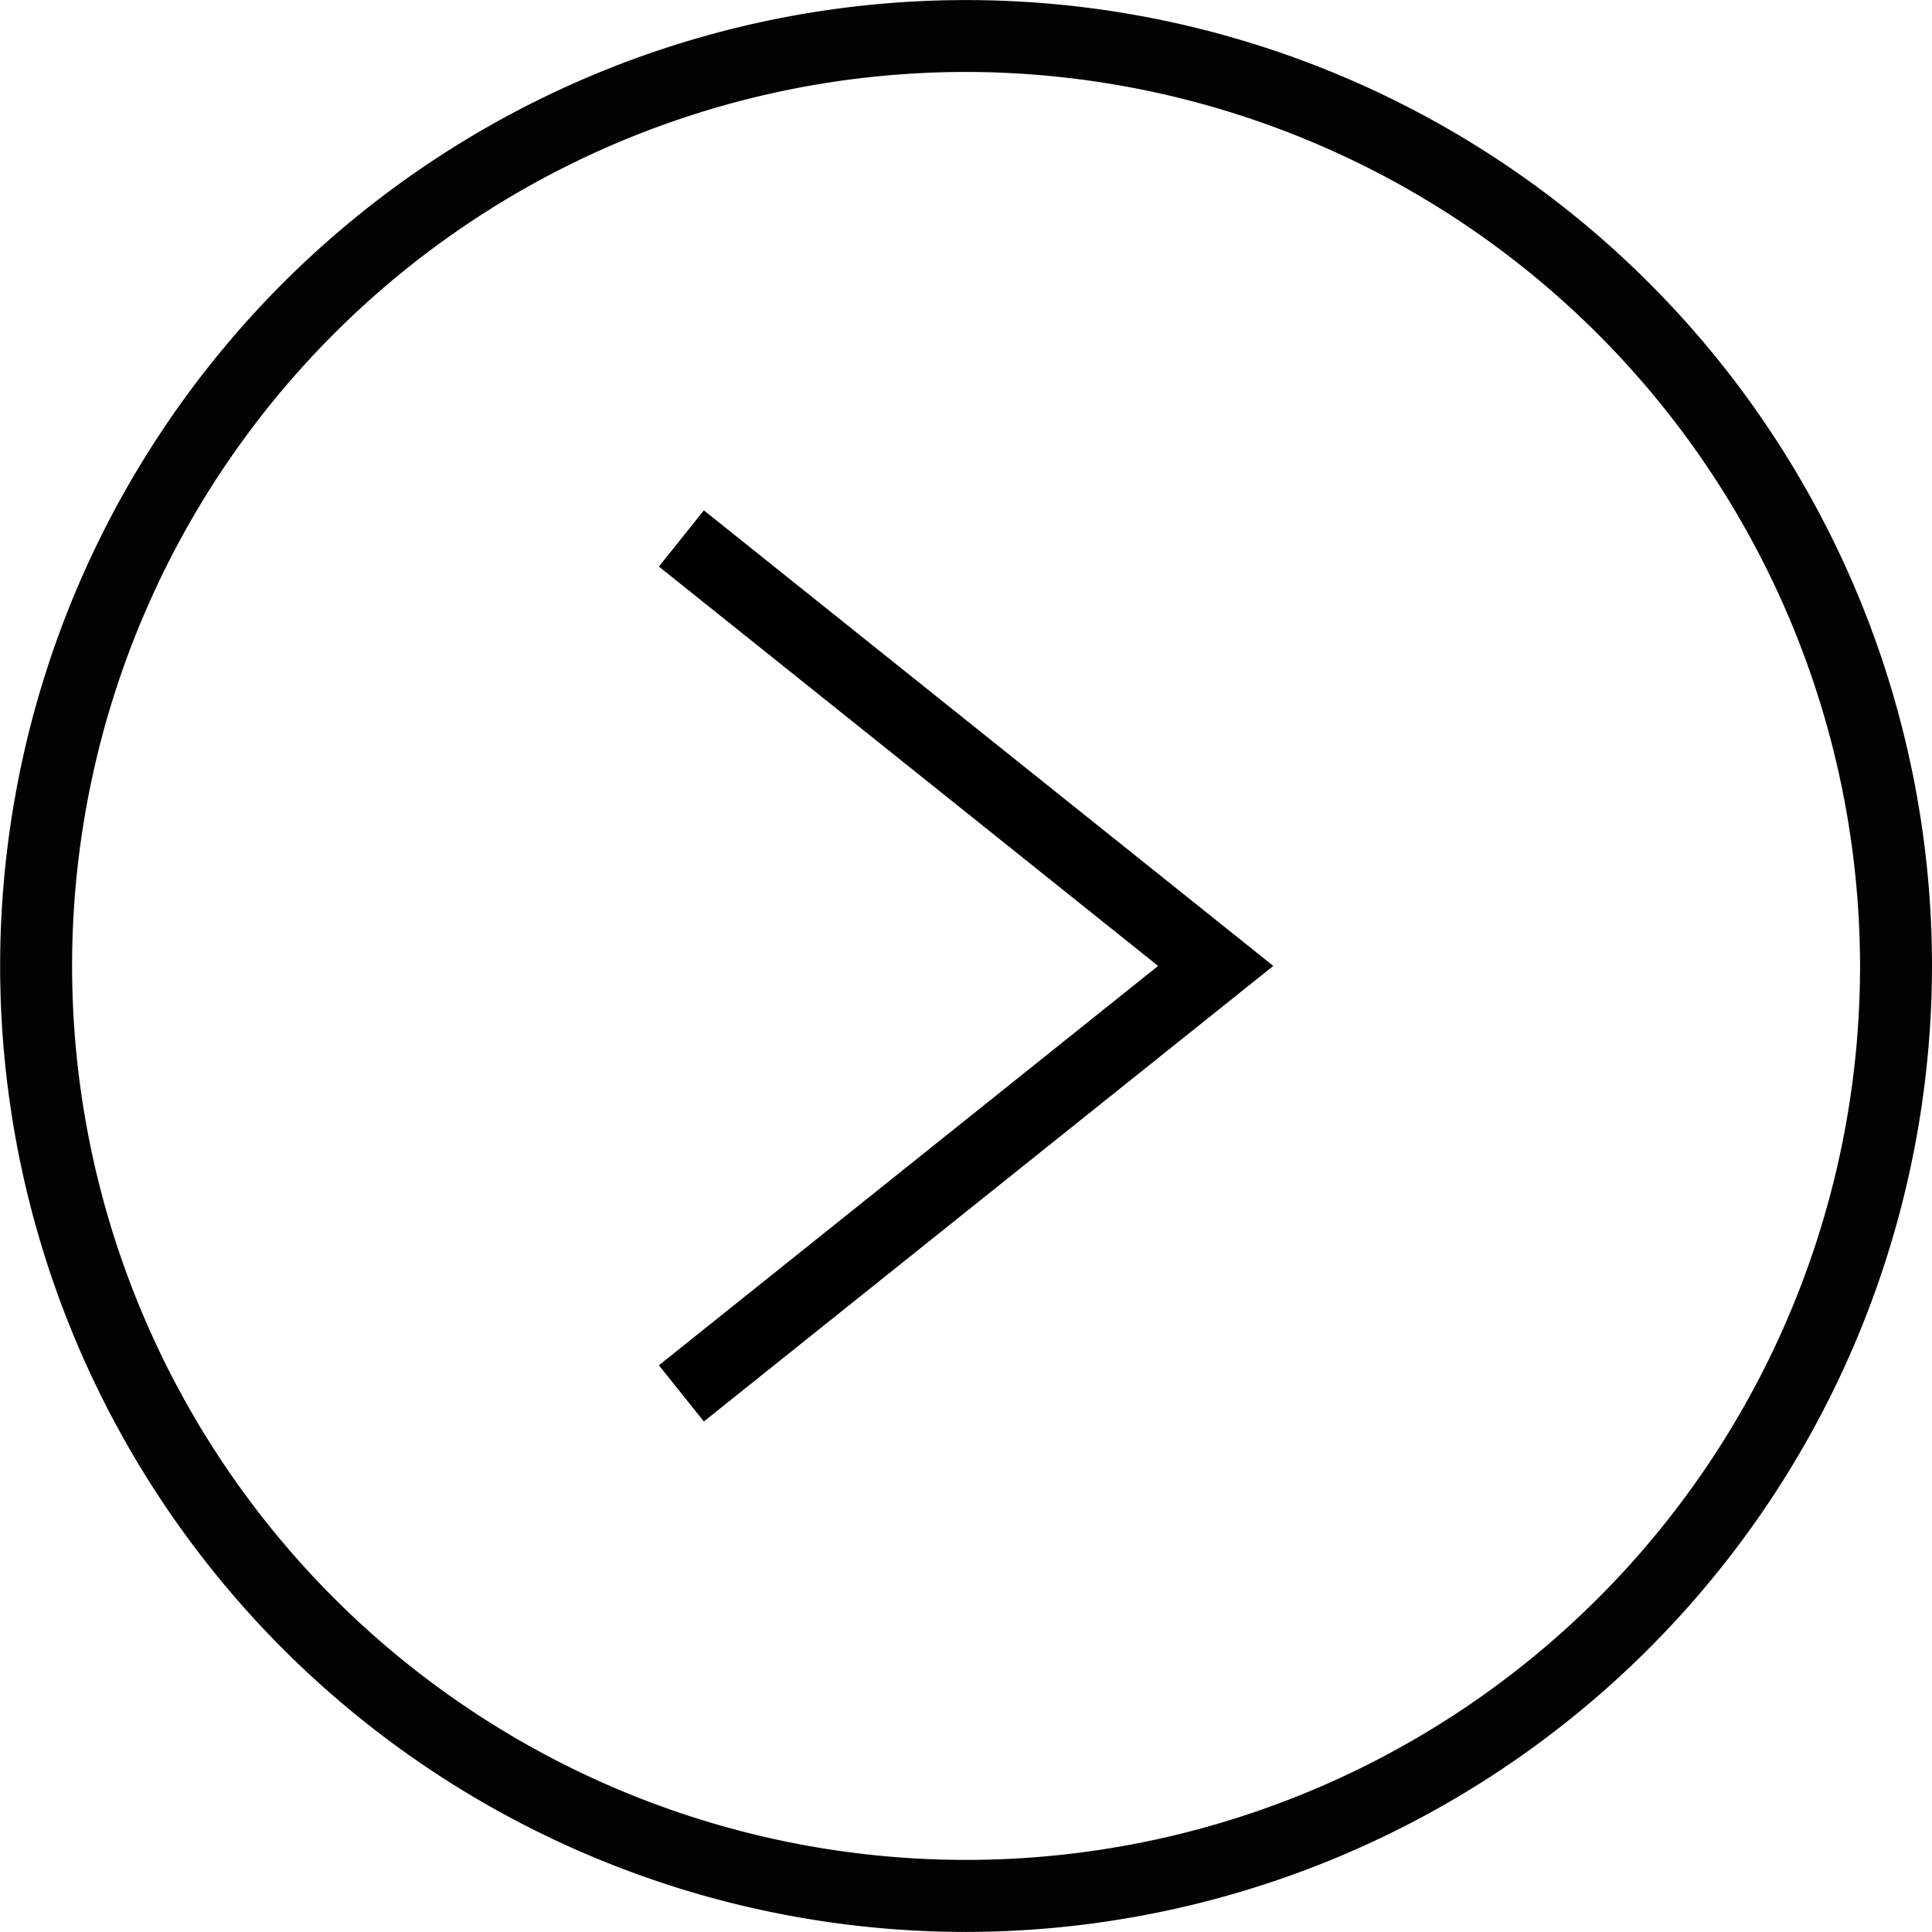
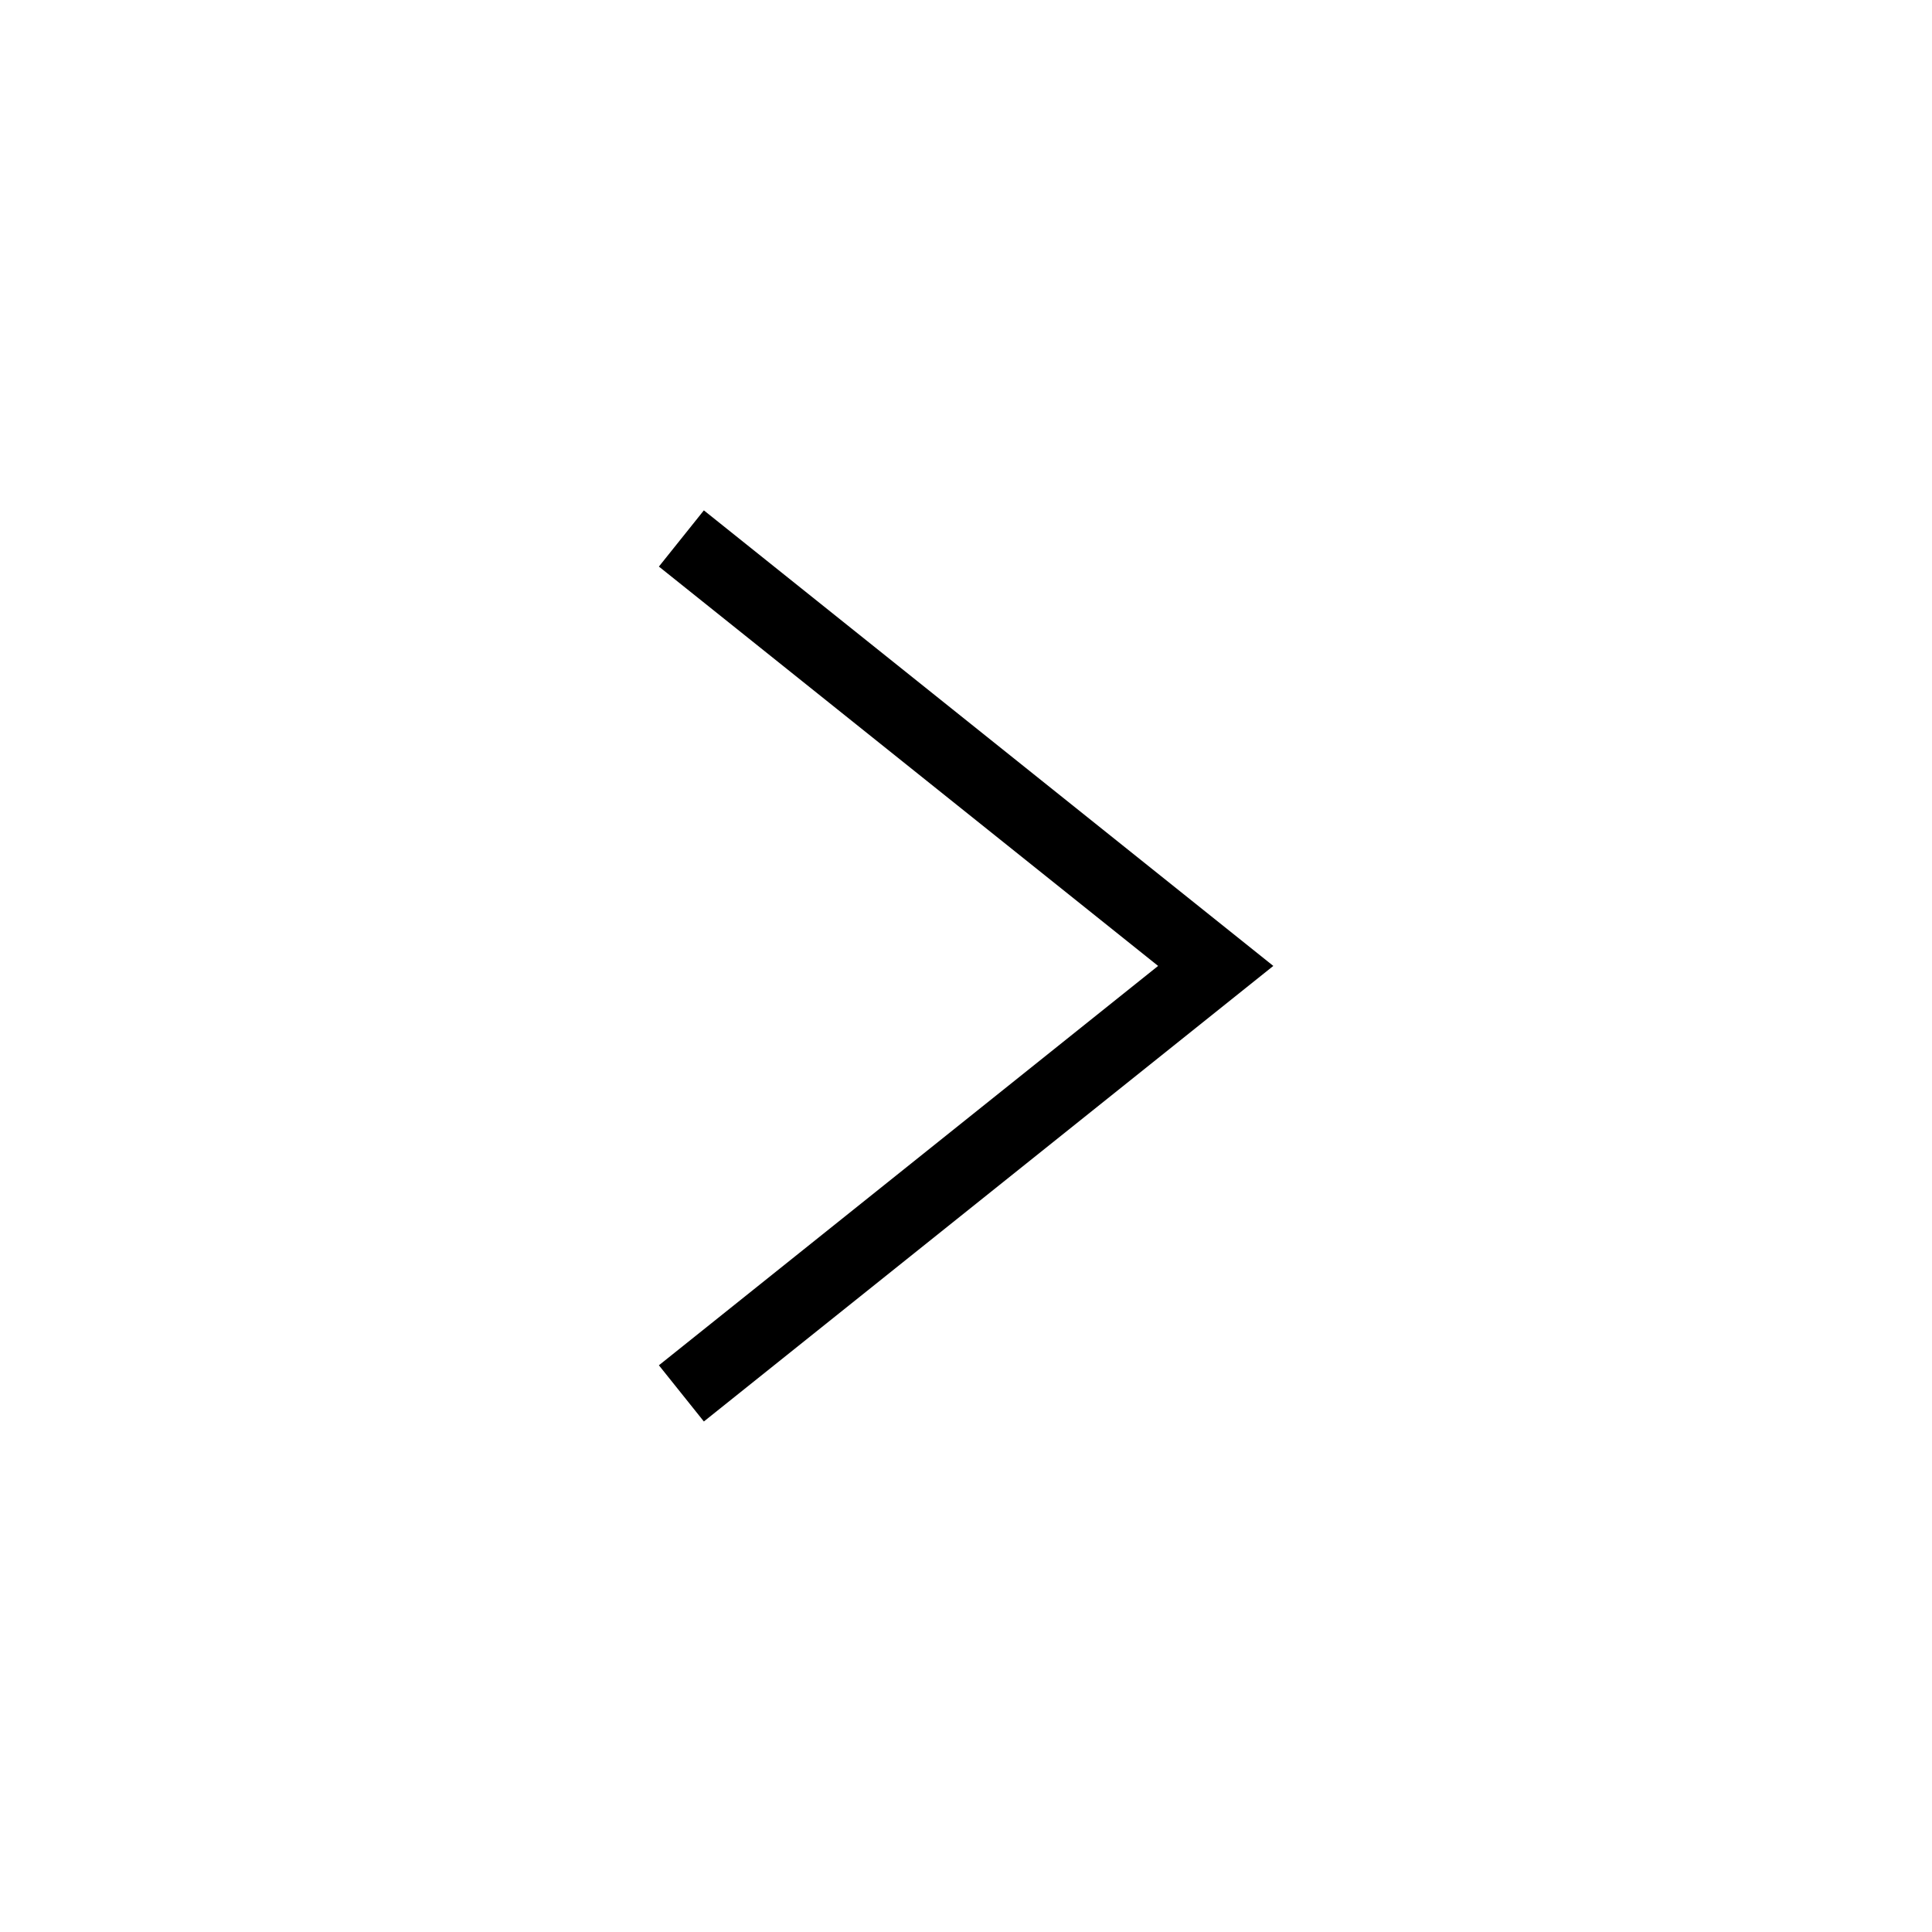
<svg xmlns="http://www.w3.org/2000/svg" viewBox="0 0 26.85 26.849">
  <defs>
    <style>.cls-1{opacity:0.99;}</style>
  </defs>
  <g id="レイヤー_2" data-name="レイヤー 2">
    <g id="レイヤー_1-2" data-name="レイヤー 1">
-       <path class="cls-1" d="M13.425,26.849a13.424,13.424,0,1,1,13.425-13.425A13.44,13.44,0,0,1,13.425,26.849ZM13.425,1A12.424,12.424,0,1,0,25.85,13.424,12.439,12.439,0,0,0,13.425,1Z" />
      <polygon points="9.782 19.755 9.157 18.974 16.095 13.424 9.157 7.874 9.782 7.093 17.696 13.424 9.782 19.755" />
    </g>
  </g>
</svg>